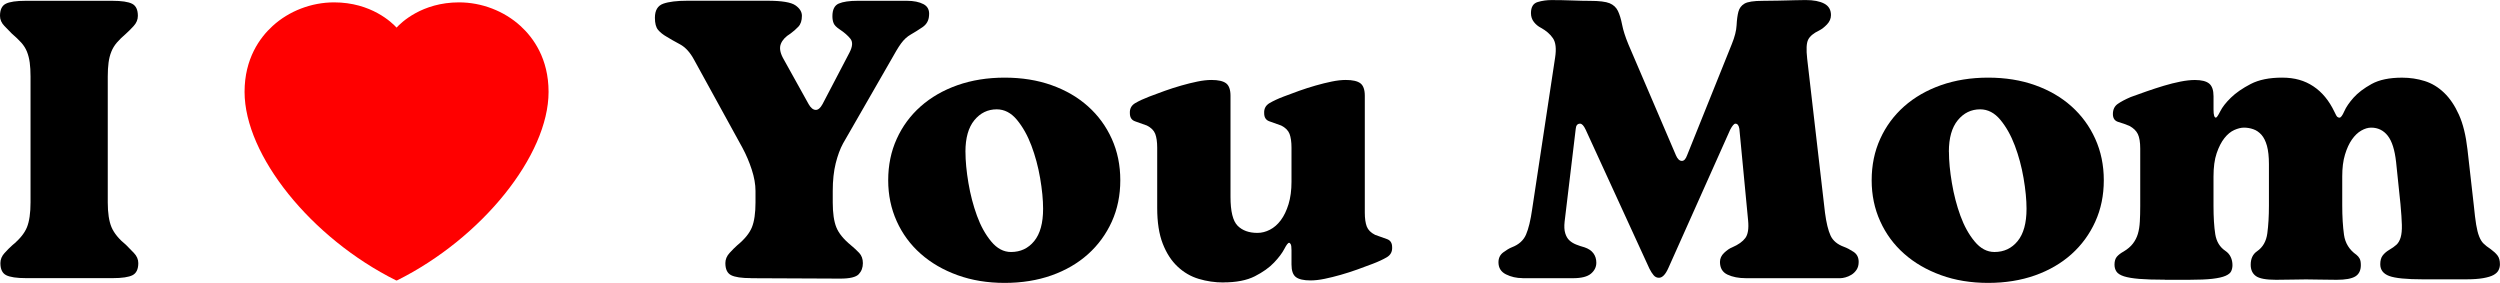
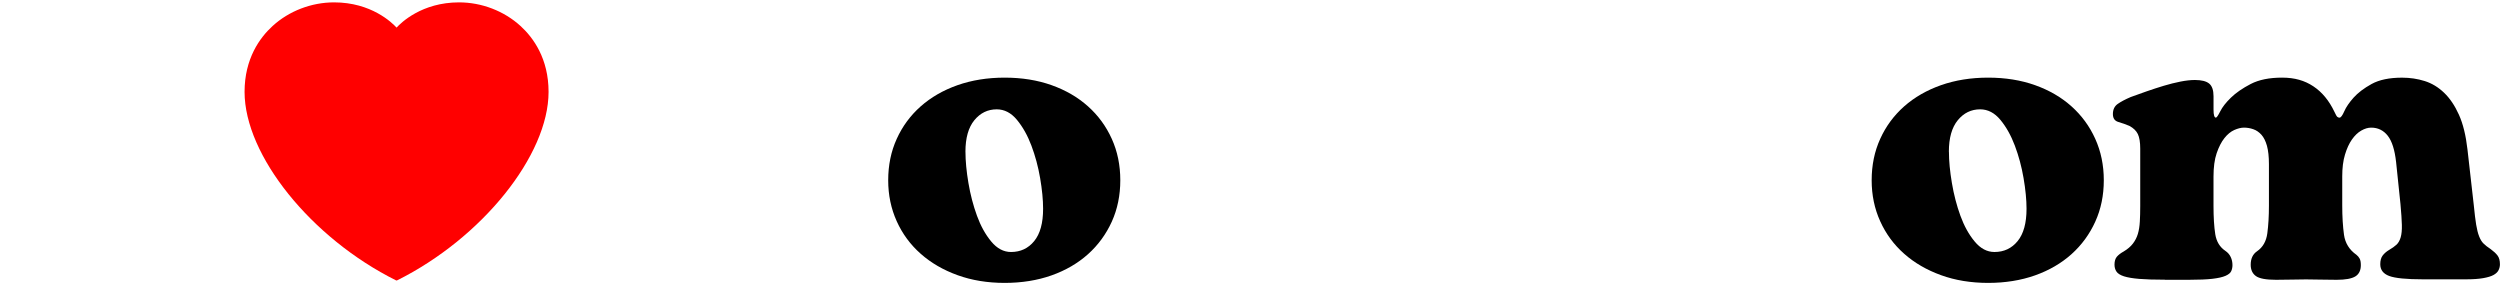
<svg xmlns="http://www.w3.org/2000/svg" id="Layer_1" data-name="Layer 1" viewBox="0 0 750 84.86">
  <defs>
    <style>
      .cls-1 {
        fill: red;
      }
    </style>
  </defs>
-   <path d="m7.73.24h25.91c2.85,0,4.85.3,6,.89,1.15.59,1.72,1.8,1.72,3.63,0,1.11-.42,2.12-1.25,3.03-.83.91-1.6,1.68-2.32,2.32-1.11.95-2.02,1.84-2.73,2.67s-1.27,1.74-1.66,2.73c-.4.99-.67,2.08-.83,3.27-.16,1.19-.24,2.58-.24,4.16v37.8c0,3.17.38,5.65,1.13,7.43.75,1.78,2.24,3.59,4.46,5.41.63.63,1.39,1.41,2.26,2.32.87.91,1.31,1.92,1.31,3.03,0,1.82-.58,3.03-1.72,3.62-1.15.59-3.15.89-6,.89H7.84c-2.85,0-4.85-.3-6-.89-1.15-.59-1.72-1.8-1.72-3.62,0-1.11.42-2.12,1.25-3.03.83-.91,1.6-1.68,2.32-2.32,2.22-1.82,3.68-3.63,4.4-5.41.71-1.78,1.07-4.26,1.07-7.43V22.94c0-1.58-.08-2.97-.24-4.16-.16-1.19-.44-2.28-.83-3.27-.4-.99-.97-1.9-1.72-2.73-.75-.83-1.68-1.72-2.79-2.67-.63-.63-1.39-1.41-2.26-2.32C.43,6.87,0,5.86,0,4.75,0,2.93.57,1.72,1.72,1.13,2.87.54,4.87.24,7.73.24Z" />
  <g>
-     <path d="m225.33,83.44c-2.85,0-4.85-.3-6-.89-1.15-.59-1.72-1.8-1.72-3.62,0-1.11.42-2.12,1.25-3.03.83-.91,1.6-1.68,2.32-2.32,2.22-1.82,3.68-3.63,4.4-5.41.71-1.78,1.07-4.26,1.07-7.43v-3.45c0-1.98-.38-4.12-1.13-6.42-.75-2.3-1.68-4.48-2.79-6.54l-14.5-26.39c-1.19-2.22-2.6-3.76-4.22-4.64-1.62-.87-2.95-1.62-3.98-2.26-1.11-.63-1.98-1.33-2.61-2.08-.63-.75-.95-1.96-.95-3.63,0-2.22.83-3.62,2.5-4.22,1.66-.59,4.08-.89,7.25-.89h24.01c4.28,0,7.07.46,8.38,1.37,1.31.91,1.96,1.96,1.96,3.15,0,1.43-.36,2.52-1.07,3.27-.71.75-1.51,1.45-2.38,2.08-1.43.87-2.38,1.88-2.85,3.03-.48,1.15-.28,2.56.59,4.22l7.73,13.91c.63,1.11,1.33,1.68,2.08,1.72.75.04,1.44-.54,2.08-1.72l8.08-15.45c.95-1.82,1.05-3.21.3-4.16-.75-.95-1.84-1.9-3.27-2.85-.95-.63-1.55-1.25-1.78-1.84-.24-.59-.36-1.29-.36-2.08,0-1.98.63-3.25,1.9-3.8,1.27-.55,3.17-.83,5.7-.83h14.74c2.06,0,3.72.34,4.99,1.01,1.27.67,1.82,1.8,1.66,3.39-.08,1.51-.73,2.67-1.96,3.51-1.23.83-2.4,1.57-3.51,2.2-.56.32-1.07.69-1.55,1.13-.48.44-.93.95-1.37,1.55-.44.59-.91,1.33-1.43,2.2-.52.87-1.13,1.94-1.84,3.21l-14.14,24.6c-.87,1.59-1.6,3.57-2.2,5.94-.59,2.38-.89,5.15-.89,8.32v3.45c0,3.17.36,5.65,1.07,7.43.71,1.78,2.18,3.59,4.4,5.41.87.71,1.68,1.47,2.44,2.26.75.79,1.13,1.82,1.13,3.09,0,1.35-.42,2.46-1.25,3.33-.83.87-2.67,1.31-5.53,1.31l-26.74-.12Z" />
    <path d="m266.46,54.08c0-4.52.85-8.66,2.56-12.42,1.7-3.76,4.1-7.01,7.19-9.75,3.09-2.73,6.77-4.85,11.05-6.36,4.28-1.5,8.99-2.26,14.14-2.26s9.84.75,14.08,2.26c4.24,1.51,7.88,3.63,10.93,6.36,3.05,2.73,5.43,5.98,7.13,9.75,1.7,3.76,2.55,7.9,2.55,12.42s-.85,8.66-2.55,12.42c-1.71,3.76-4.08,7.01-7.13,9.75-3.05,2.73-6.7,4.86-10.93,6.36-4.24,1.5-8.93,2.26-14.08,2.26s-9.86-.77-14.14-2.32c-4.28-1.55-7.96-3.68-11.05-6.42-3.09-2.73-5.49-5.98-7.19-9.75-1.7-3.76-2.56-7.86-2.56-12.3Zm23.18-8.56c0,2.77.3,5.9.89,9.39.59,3.49,1.45,6.76,2.56,9.81,1.11,3.05,2.53,5.63,4.28,7.73,1.74,2.1,3.72,3.15,5.94,3.15,2.85,0,5.17-1.09,6.95-3.27,1.78-2.18,2.67-5.41,2.67-9.69,0-2.69-.3-5.76-.89-9.21-.59-3.45-1.47-6.69-2.62-9.75-1.15-3.05-2.6-5.63-4.34-7.73-1.74-2.1-3.76-3.15-6.06-3.15-2.69,0-4.93,1.09-6.72,3.27-1.78,2.18-2.67,5.33-2.67,9.45Z" />
-     <path d="m367.01,84.74c-2.54,0-4.99-.36-7.37-1.07s-4.5-1.94-6.36-3.69c-1.86-1.74-3.35-4.04-4.46-6.89-1.11-2.85-1.66-6.42-1.66-10.7v-18.07c0-1.74-.2-3.13-.59-4.16-.4-1.03-1.23-1.86-2.5-2.5-1.27-.48-2.44-.89-3.51-1.25s-1.6-1.17-1.6-2.44c-.08-1.35.46-2.36,1.6-3.03,1.15-.67,2.56-1.33,4.22-1.96,1.43-.55,2.97-1.13,4.64-1.72,1.66-.59,3.33-1.13,4.99-1.6,1.66-.48,3.27-.87,4.81-1.19,1.55-.32,2.95-.48,4.22-.48,2.06,0,3.52.34,4.4,1.01.87.67,1.31,1.92,1.31,3.74v30.31c0,4.36.71,7.25,2.14,8.68s3.41,2.14,5.94,2.14c1.27,0,2.52-.32,3.74-.95,1.23-.63,2.32-1.58,3.27-2.85.95-1.27,1.72-2.87,2.32-4.81.59-1.94.89-4.18.89-6.72v-10.22c0-1.74-.2-3.13-.59-4.16-.4-1.03-1.23-1.86-2.5-2.5-1.27-.48-2.44-.89-3.51-1.25-1.07-.36-1.6-1.17-1.6-2.44-.08-1.35.46-2.36,1.6-3.03,1.15-.67,2.55-1.33,4.22-1.96,1.43-.55,2.97-1.13,4.64-1.72,1.66-.59,3.33-1.13,4.99-1.6,1.66-.48,3.27-.87,4.81-1.19,1.55-.32,2.95-.48,4.22-.48,2.06,0,3.52.34,4.4,1.01.87.67,1.31,1.92,1.31,3.74v35.06c0,1.74.2,3.13.59,4.16.4,1.03,1.23,1.86,2.5,2.5,1.27.48,2.44.89,3.51,1.25,1.07.36,1.6,1.17,1.6,2.44.08,1.35-.46,2.36-1.6,3.03-1.15.67-2.56,1.33-4.22,1.96-1.43.56-2.97,1.13-4.64,1.72-1.66.59-3.33,1.13-4.99,1.6-1.66.48-3.27.87-4.81,1.19s-2.95.48-4.22.48c-2.06,0-3.53-.34-4.4-1.01-.87-.67-1.31-1.92-1.31-3.74v-4.28c0-.95-.08-1.56-.24-1.84-.16-.28-.32-.42-.48-.42-.32,0-.79.61-1.43,1.84-.64,1.23-1.66,2.6-3.09,4.1-1.43,1.51-3.35,2.87-5.76,4.1-2.42,1.23-5.57,1.84-9.45,1.84Z" />
  </g>
  <g>
-     <path d="m456.79,83.44c-1.82,0-3.49-.38-4.99-1.13-1.51-.75-2.26-1.96-2.26-3.62,0-1.27.48-2.26,1.43-2.97s1.82-1.23,2.62-1.55c2.06-.79,3.47-2.06,4.22-3.8.75-1.74,1.37-4.28,1.84-7.61l6.89-45.52c.4-2.62.18-4.54-.65-5.76-.83-1.23-2.04-2.28-3.63-3.15-.79-.4-1.49-.97-2.08-1.72-.59-.75-.89-1.64-.89-2.67,0-1.82.67-2.93,2.02-3.33,1.35-.4,2.73-.59,4.16-.59,2.06,0,4.12.04,6.18.12,2.06.08,3.84.12,5.35.12,2.77,0,4.73.24,5.88.71,1.15.48,1.98,1.25,2.5,2.32.51,1.07.93,2.44,1.25,4.1.32,1.66.95,3.65,1.9,5.94l14.26,33.28c.48,1.11,1.07,1.66,1.78,1.66.63,0,1.15-.55,1.55-1.66l13.43-33.4c.87-2.14,1.35-4.02,1.43-5.65.08-1.62.26-2.97.54-4.04.28-1.07.89-1.88,1.84-2.44.95-.55,2.77-.83,5.47-.83,2.06,0,3.58-.02,4.58-.06.99-.04,1.84-.06,2.56-.06s1.46-.02,2.26-.06c.79-.04,1.94-.06,3.45-.06,2.38,0,4.24.36,5.59,1.07,1.35.71,2.02,1.86,2.02,3.45,0,1.03-.4,1.96-1.19,2.79-.79.83-1.59,1.45-2.38,1.84-1.66.79-2.75,1.7-3.27,2.73-.52,1.03-.61,2.93-.3,5.71l5.35,46.23c.4,3.01.95,5.29,1.66,6.83.71,1.55,2.06,2.67,4.04,3.39.87.32,1.82.81,2.85,1.49,1.03.67,1.55,1.68,1.55,3.03,0,.95-.22,1.74-.65,2.38-.44.64-.95,1.13-1.55,1.49-.59.36-1.19.61-1.78.77-.59.16-1.09.24-1.49.24h-28.41c-2.14,0-3.96-.36-5.47-1.07-1.51-.71-2.26-1.98-2.26-3.8,0-1.03.42-1.94,1.25-2.73.83-.79,1.64-1.35,2.44-1.66,1.82-.79,3.13-1.72,3.92-2.79.79-1.07,1.07-2.83.83-5.29l-2.62-27.46c-.16-1.03-.56-1.55-1.19-1.55-.4,0-.91.59-1.55,1.78l-18.54,41.48c-.87,1.98-1.82,2.97-2.85,2.97-.64,0-1.17-.26-1.6-.77-.44-.51-.85-1.17-1.25-1.96l-19.14-41.72c-.56-1.19-1.11-1.78-1.66-1.78-.79,0-1.23.52-1.31,1.55l-3.33,27.81c-.16,1.43-.1,2.6.18,3.51.28.91.69,1.63,1.25,2.14.55.52,1.23.93,2.02,1.25.79.32,1.62.59,2.5.83,1.19.4,2.08.99,2.67,1.78.59.79.89,1.74.89,2.85,0,1.27-.53,2.36-1.6,3.27-1.07.91-2.87,1.37-5.41,1.37h-15.09Z" />
    <path d="m561.5,54.08c0-4.52.85-8.66,2.56-12.42,1.7-3.76,4.1-7.01,7.19-9.75,3.09-2.73,6.78-4.85,11.05-6.36,4.28-1.5,8.99-2.26,14.14-2.26s9.84.75,14.08,2.26c4.24,1.51,7.88,3.63,10.93,6.36,3.05,2.73,5.43,5.98,7.13,9.75,1.7,3.76,2.56,7.9,2.56,12.42s-.85,8.66-2.56,12.42c-1.7,3.76-4.08,7.01-7.13,9.75-3.05,2.73-6.7,4.86-10.93,6.36-4.24,1.5-8.93,2.26-14.08,2.26s-9.87-.77-14.14-2.32-7.96-3.68-11.05-6.42c-3.09-2.73-5.49-5.98-7.19-9.75-1.71-3.76-2.56-7.86-2.56-12.3Zm23.18-8.56c0,2.77.3,5.9.89,9.39.59,3.49,1.44,6.76,2.55,9.81,1.11,3.05,2.53,5.63,4.28,7.73,1.74,2.1,3.72,3.15,5.94,3.15,2.85,0,5.17-1.09,6.95-3.27,1.78-2.18,2.67-5.41,2.67-9.69,0-2.69-.3-5.76-.89-9.21-.59-3.45-1.47-6.69-2.62-9.75-1.15-3.05-2.6-5.63-4.34-7.73-1.74-2.1-3.76-3.15-6.06-3.15-2.7,0-4.93,1.09-6.72,3.27-1.78,2.18-2.67,5.33-2.67,9.45Z" />
    <path d="m649.45,83.91c-3.17,0-5.73-.08-7.67-.24-1.94-.16-3.47-.42-4.58-.77-1.11-.36-1.86-.83-2.26-1.43-.4-.59-.59-1.29-.59-2.08,0-1.03.24-1.82.71-2.38.48-.55,1.15-1.07,2.02-1.55,1.19-.71,2.12-1.5,2.79-2.38.67-.87,1.17-1.84,1.49-2.91.32-1.07.51-2.3.59-3.68.08-1.39.12-2.95.12-4.69v-17.23c0-1.9-.24-3.35-.71-4.34-.48-.99-1.31-1.8-2.5-2.44-1.11-.48-2.22-.87-3.33-1.19-1.11-.32-1.66-1.11-1.66-2.38,0-1.35.48-2.36,1.43-3.03.95-.67,2.26-1.37,3.92-2.08,1.5-.55,3.11-1.13,4.81-1.72,1.7-.59,3.41-1.15,5.11-1.66,1.7-.51,3.37-.93,4.99-1.25,1.62-.32,3.07-.48,4.34-.48,1.98,0,3.41.36,4.28,1.07.87.71,1.31,1.98,1.31,3.8v4.04c0,1.59.24,2.38.71,2.38.24,0,.67-.63,1.31-1.9.63-1.27,1.7-2.63,3.21-4.1,1.5-1.46,3.49-2.83,5.94-4.1,2.46-1.27,5.59-1.9,9.39-1.9s6.77.87,9.39,2.61c2.62,1.74,4.71,4.28,6.3,7.61.4.87.69,1.39.89,1.55.2.16.42.24.65.24.4,0,.87-.63,1.43-1.9.55-1.27,1.49-2.63,2.79-4.1,1.31-1.46,3.11-2.83,5.41-4.1,2.3-1.27,5.35-1.9,9.15-1.9,2.38,0,4.64.34,6.77,1.01,2.14.67,4.08,1.84,5.82,3.51,1.74,1.66,3.23,3.86,4.46,6.6,1.23,2.73,2.08,6.2,2.56,10.4l1.9,16.76c.24,2.46.48,4.4.71,5.82.24,1.43.53,2.6.89,3.51.36.91.79,1.63,1.31,2.14.51.52,1.25,1.09,2.2,1.72.87.64,1.55,1.27,2.02,1.9.48.63.71,1.51.71,2.61,0,.64-.14,1.23-.42,1.78-.28.56-.77,1.03-1.49,1.43-.71.4-1.74.71-3.09.95-1.35.24-3.09.36-5.23.36h-12.84c-4.99,0-8.38-.34-10.16-1.01-1.78-.67-2.67-1.84-2.67-3.51,0-1.11.24-1.98.71-2.61.48-.63,1.11-1.19,1.9-1.66.95-.55,1.7-1.09,2.26-1.6.55-.51.97-1.25,1.25-2.2.28-.95.4-2.2.36-3.74-.04-1.55-.18-3.63-.42-6.24l-1.31-12.6c-.4-3.64-1.23-6.28-2.5-7.9-1.27-1.62-2.93-2.44-4.99-2.44-.95,0-1.94.3-2.97.89-1.03.59-1.96,1.49-2.79,2.67s-1.53,2.69-2.08,4.52c-.56,1.82-.83,4-.83,6.54v8.68c0,3.41.18,6.36.53,8.86.36,2.5,1.6,4.5,3.74,6,.4.32.71.69.95,1.13.24.44.36,1.09.36,1.96,0,1.59-.56,2.72-1.66,3.39-1.11.67-2.97,1.01-5.59,1.01-1.9,0-3.57-.02-4.99-.06-1.43-.04-2.83-.06-4.22-.06s-2.77.02-4.16.06c-1.39.04-2.99.06-4.81.06-3.01,0-5.03-.38-6.06-1.13-1.03-.75-1.55-1.88-1.55-3.39,0-1.82.63-3.17,1.9-4.04,1.74-1.19,2.77-2.99,3.09-5.41.32-2.42.48-5.17.48-8.26v-12.48c0-2.22-.2-4.04-.59-5.47-.4-1.43-.95-2.53-1.66-3.33-.71-.79-1.53-1.35-2.44-1.66-.91-.32-1.84-.48-2.79-.48-.87,0-1.84.24-2.91.71-1.07.48-2.06,1.29-2.97,2.44-.91,1.15-1.68,2.66-2.32,4.52-.64,1.86-.95,4.22-.95,7.07v8.68c0,3.49.18,6.34.53,8.56.36,2.22,1.37,3.88,3.03,4.99.71.48,1.25,1.09,1.6,1.84.36.75.53,1.57.53,2.44,0,.64-.12,1.23-.36,1.78-.24.56-.81,1.03-1.72,1.43-.91.4-2.22.69-3.92.89-1.7.2-4.02.3-6.95.3h-7.37Z" />
  </g>
  <path class="cls-1" d="m118.97,84.15c-.06,0-.11-.01-.16-.04-25.48-12.69-45.44-37.52-45.44-56.54,0-9.99,4.57-16.27,8.41-19.77,4.93-4.51,11.66-7.09,18.45-7.09,11.14,0,17.38,6.08,18.74,7.57,1.36-1.49,7.6-7.57,18.74-7.57,6.79,0,13.52,2.58,18.45,7.09,3.84,3.5,8.41,9.78,8.41,19.77,0,19.01-19.96,43.85-45.44,56.54-.05.03-.11.04-.16.04Z" />
</svg>